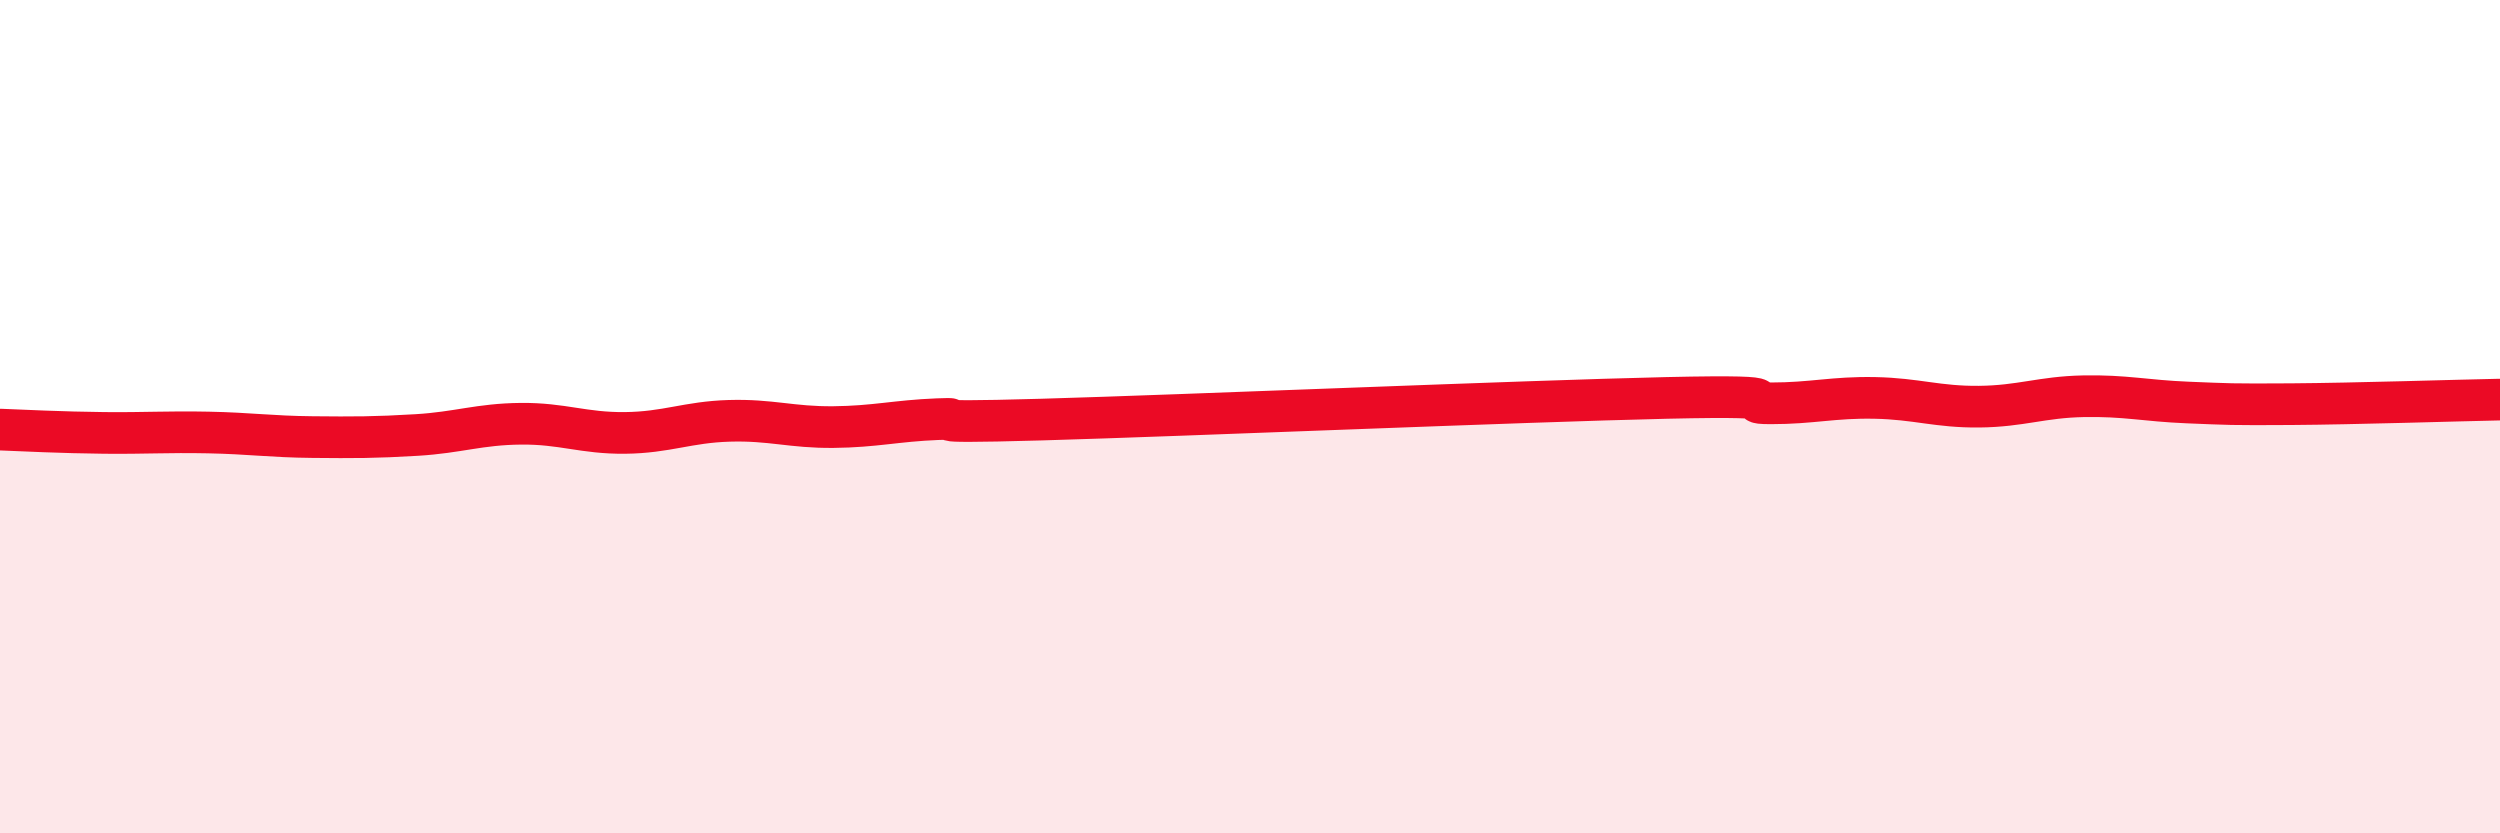
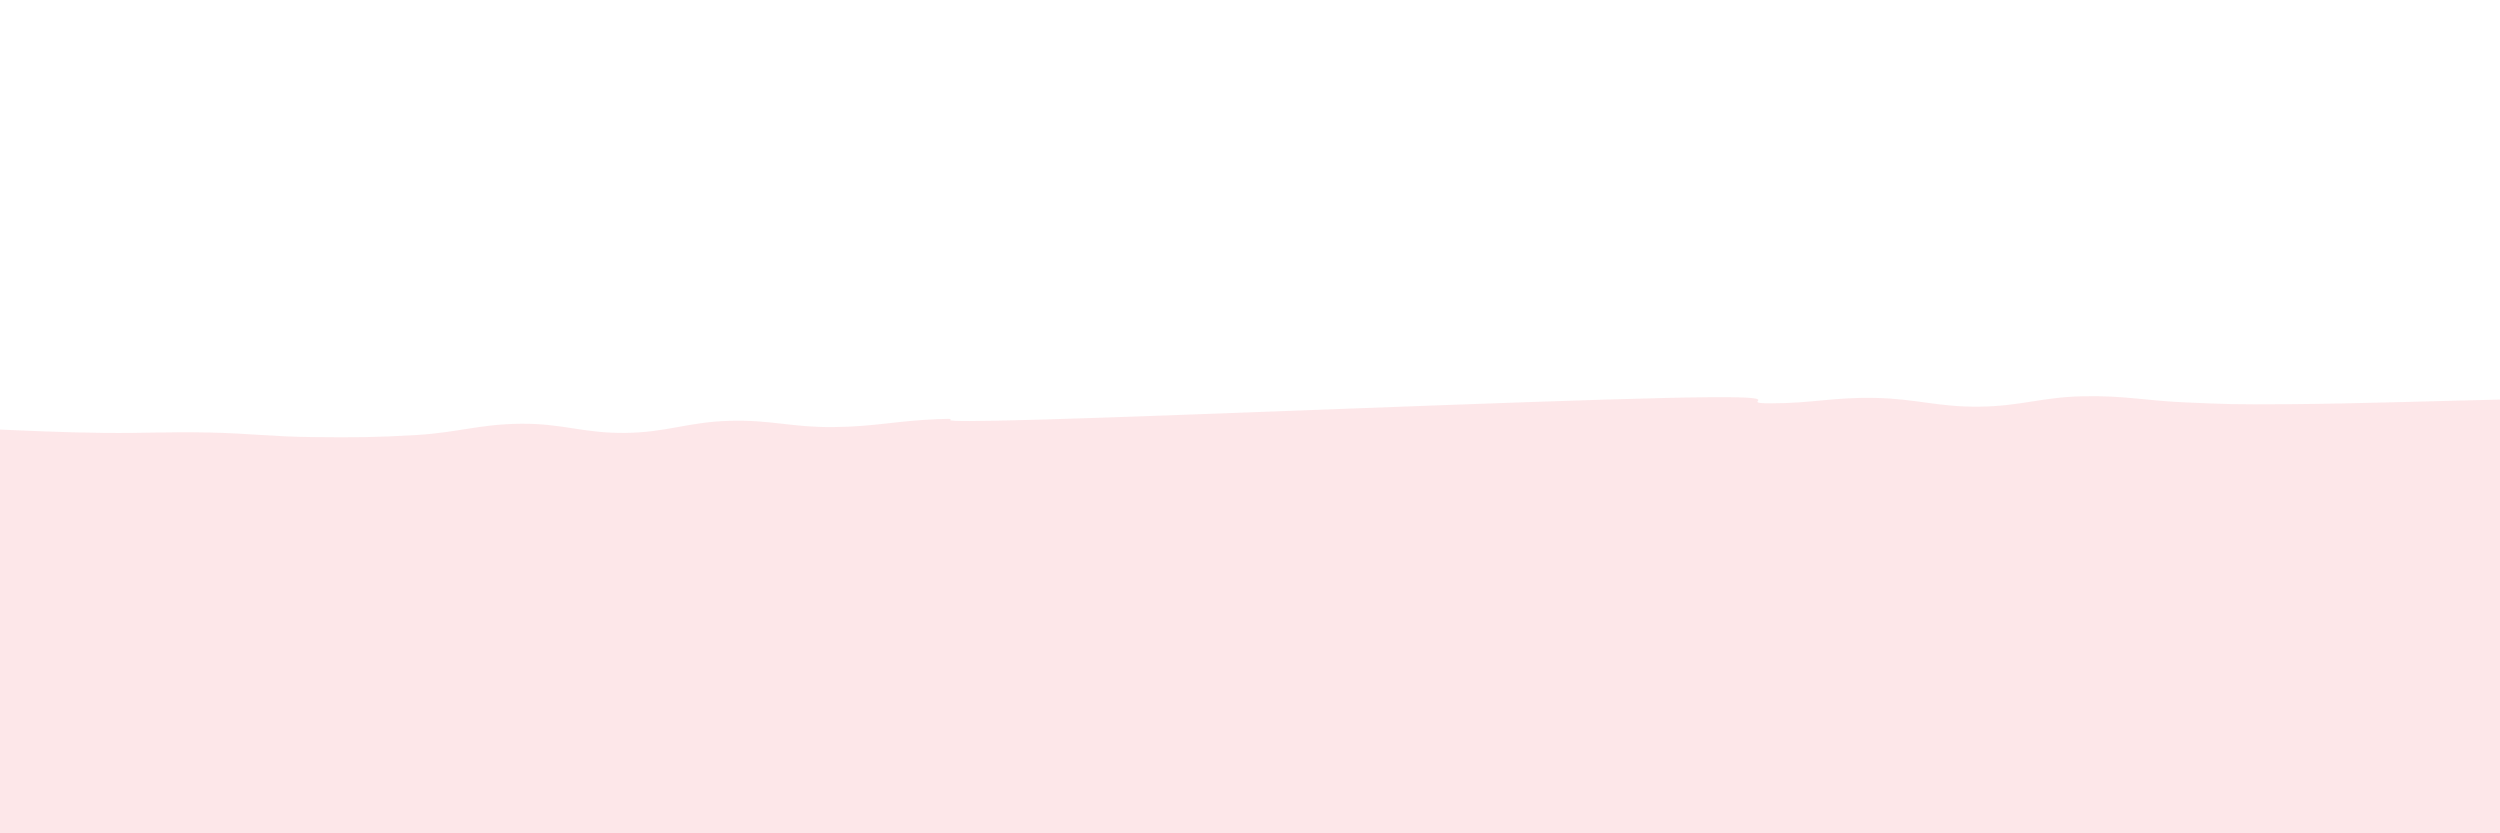
<svg xmlns="http://www.w3.org/2000/svg" width="60" height="20" viewBox="0 0 60 20">
  <path d="M 0,10.31 C 0.5,10.33 1.5,10.38 2.5,10.39 C 3.5,10.4 4,10.36 5,10.38 C 6,10.4 6.5,10.48 7.5,10.49 C 8.5,10.5 9,10.5 10,10.44 C 11,10.38 11.5,10.18 12.5,10.17 C 13.5,10.16 14,10.4 15,10.39 C 16,10.38 16.5,10.13 17.5,10.1 C 18.5,10.07 19,10.26 20,10.25 C 21,10.24 21.5,10.1 22.5,10.06 C 23.5,10.02 21.5,10.17 25,10.07 C 28.5,9.97 36.5,9.63 40,9.55 C 43.5,9.47 41.5,9.68 42.5,9.68 C 43.5,9.68 44,9.53 45,9.55 C 46,9.57 46.5,9.77 47.5,9.76 C 48.5,9.75 49,9.53 50,9.51 C 51,9.49 51.5,9.62 52.5,9.66 C 53.5,9.7 53.5,9.71 55,9.7 C 56.5,9.69 59,9.61 60,9.59L60 20L0 20Z" fill="#EB0A25" opacity="0.1" stroke-linecap="round" stroke-linejoin="round" />
-   <path d="M 0,10.31 C 0.5,10.33 1.5,10.38 2.5,10.39 C 3.5,10.4 4,10.36 5,10.38 C 6,10.4 6.5,10.48 7.5,10.49 C 8.5,10.5 9,10.5 10,10.44 C 11,10.38 11.5,10.18 12.5,10.17 C 13.5,10.16 14,10.4 15,10.39 C 16,10.38 16.5,10.13 17.5,10.1 C 18.5,10.07 19,10.26 20,10.25 C 21,10.24 21.5,10.1 22.5,10.06 C 23.5,10.02 21.5,10.17 25,10.07 C 28.5,9.97 36.5,9.63 40,9.55 C 43.5,9.47 41.5,9.68 42.5,9.68 C 43.5,9.68 44,9.53 45,9.55 C 46,9.57 46.5,9.77 47.5,9.76 C 48.5,9.75 49,9.53 50,9.51 C 51,9.49 51.5,9.62 52.5,9.66 C 53.5,9.7 53.5,9.71 55,9.7 C 56.5,9.69 59,9.61 60,9.59" stroke="#EB0A25" stroke-width="1" fill="none" stroke-linecap="round" stroke-linejoin="round" />
</svg>